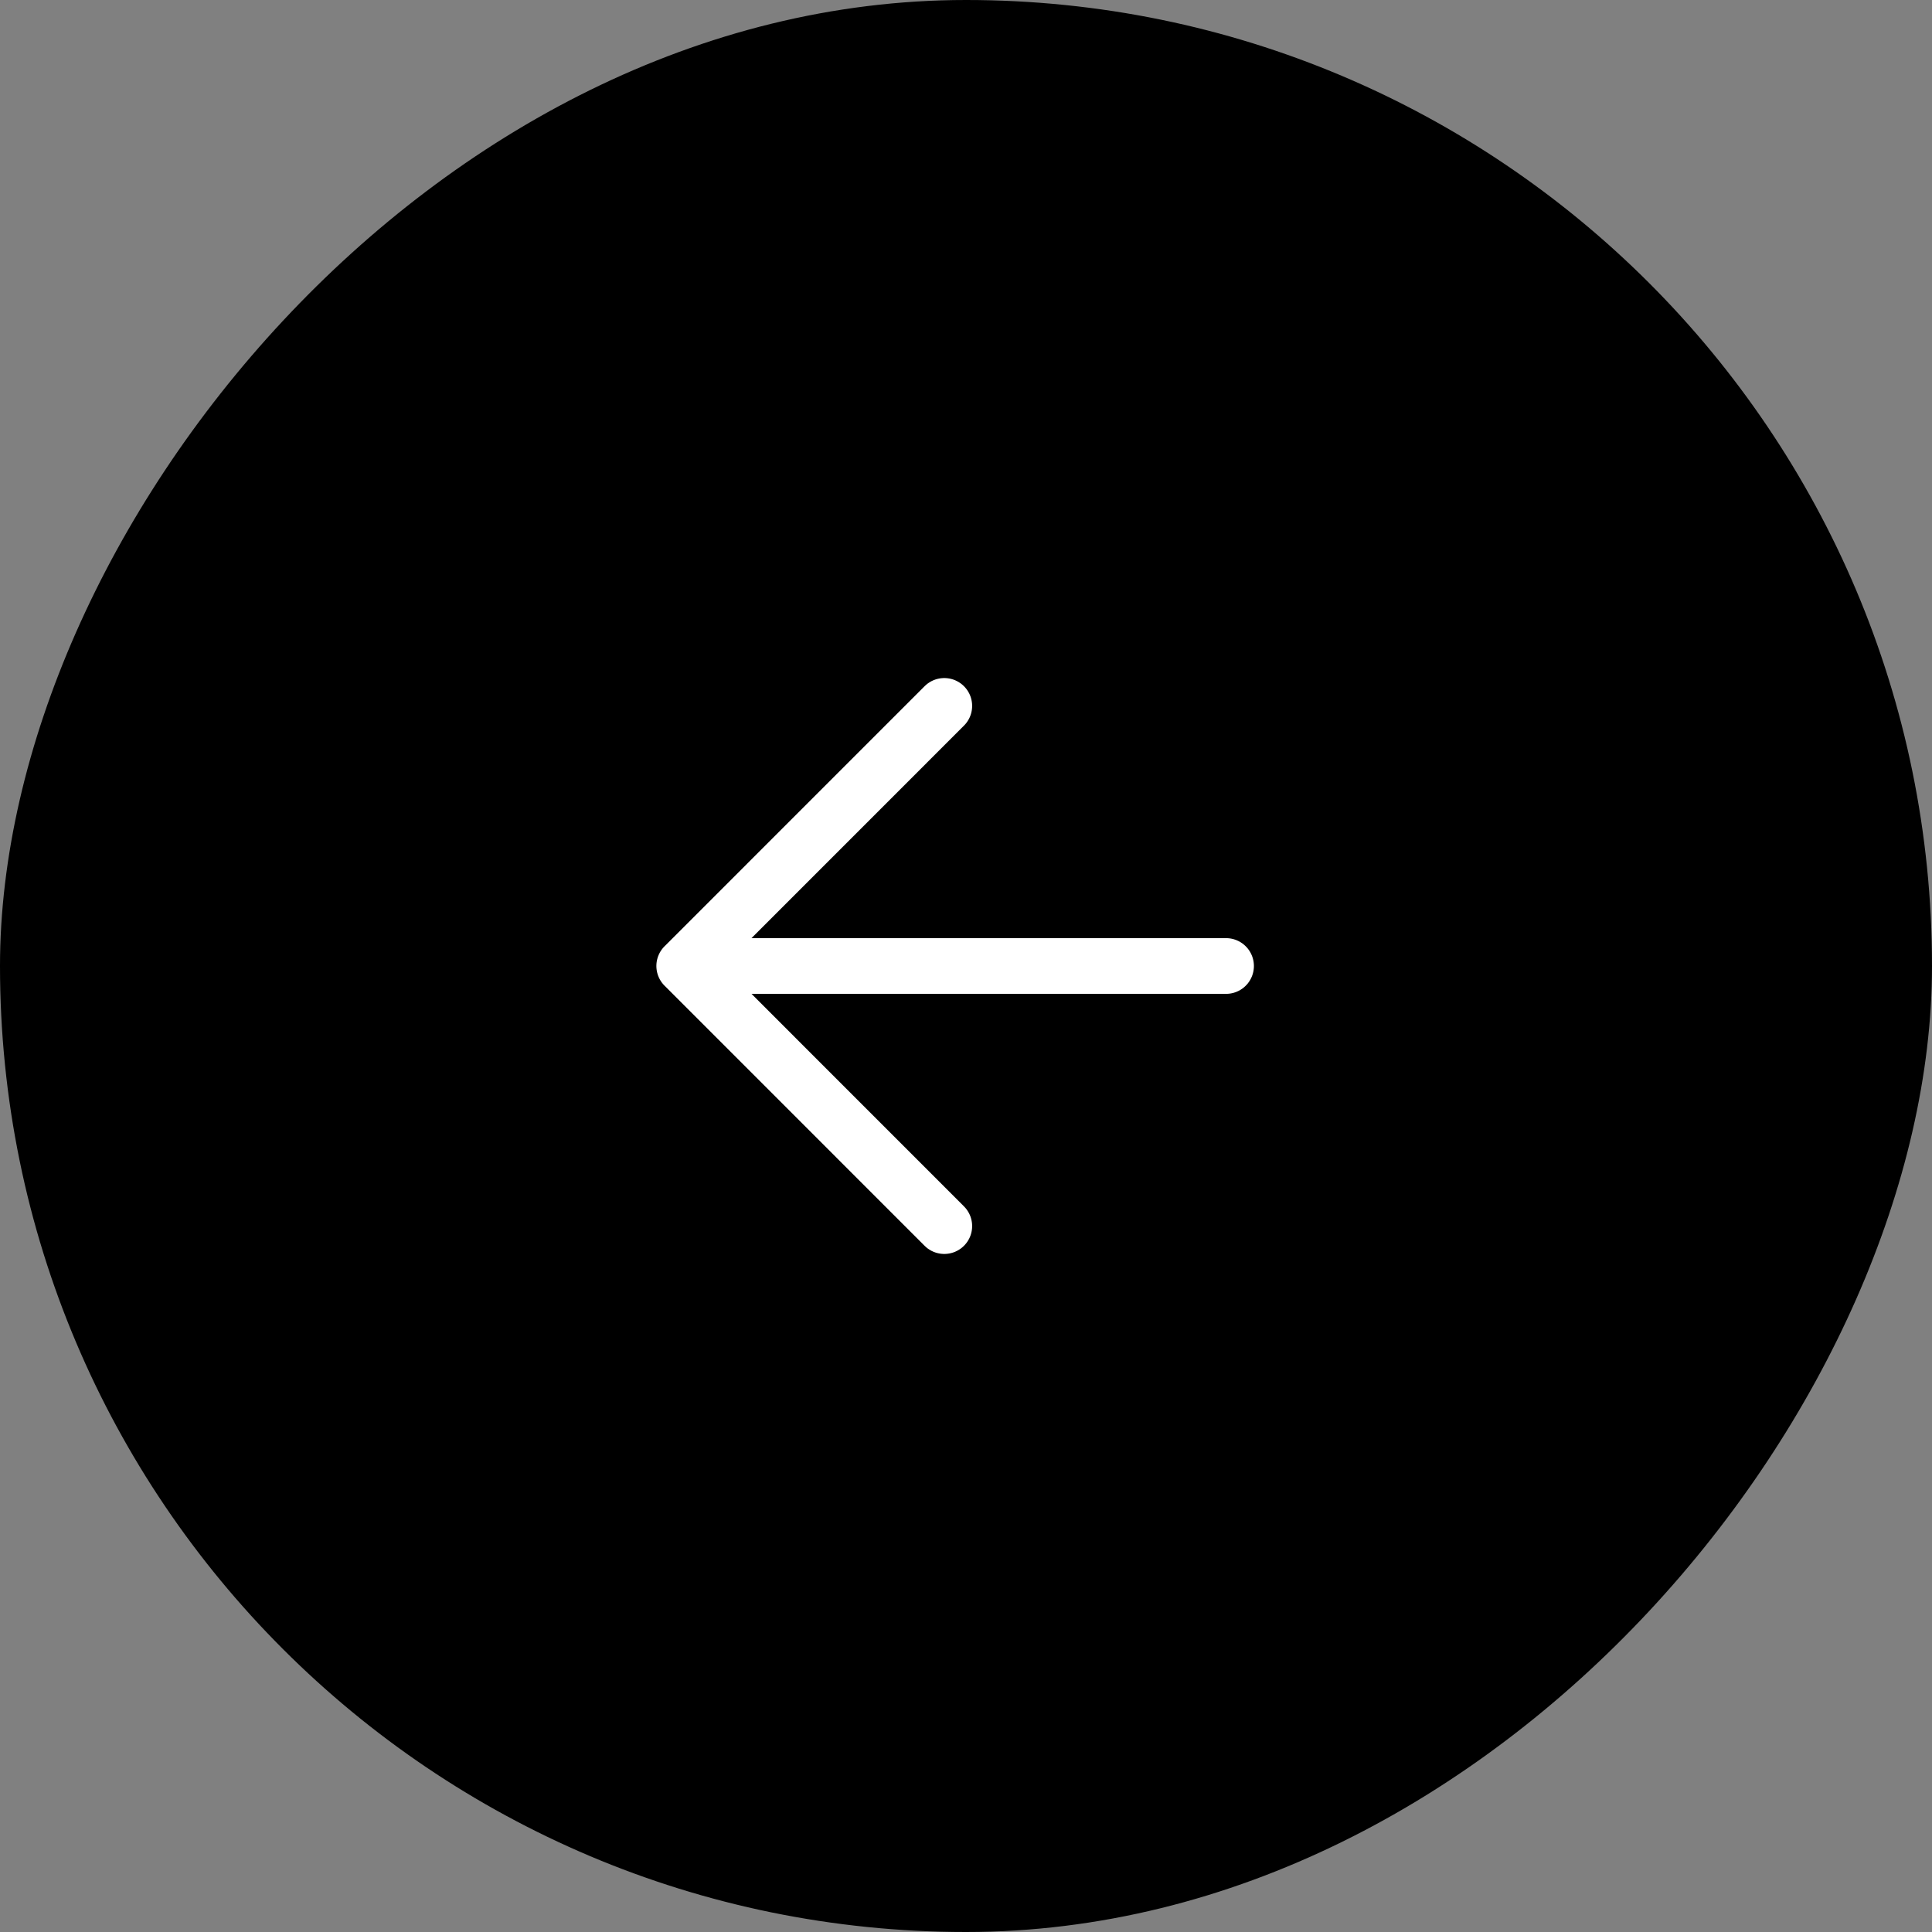
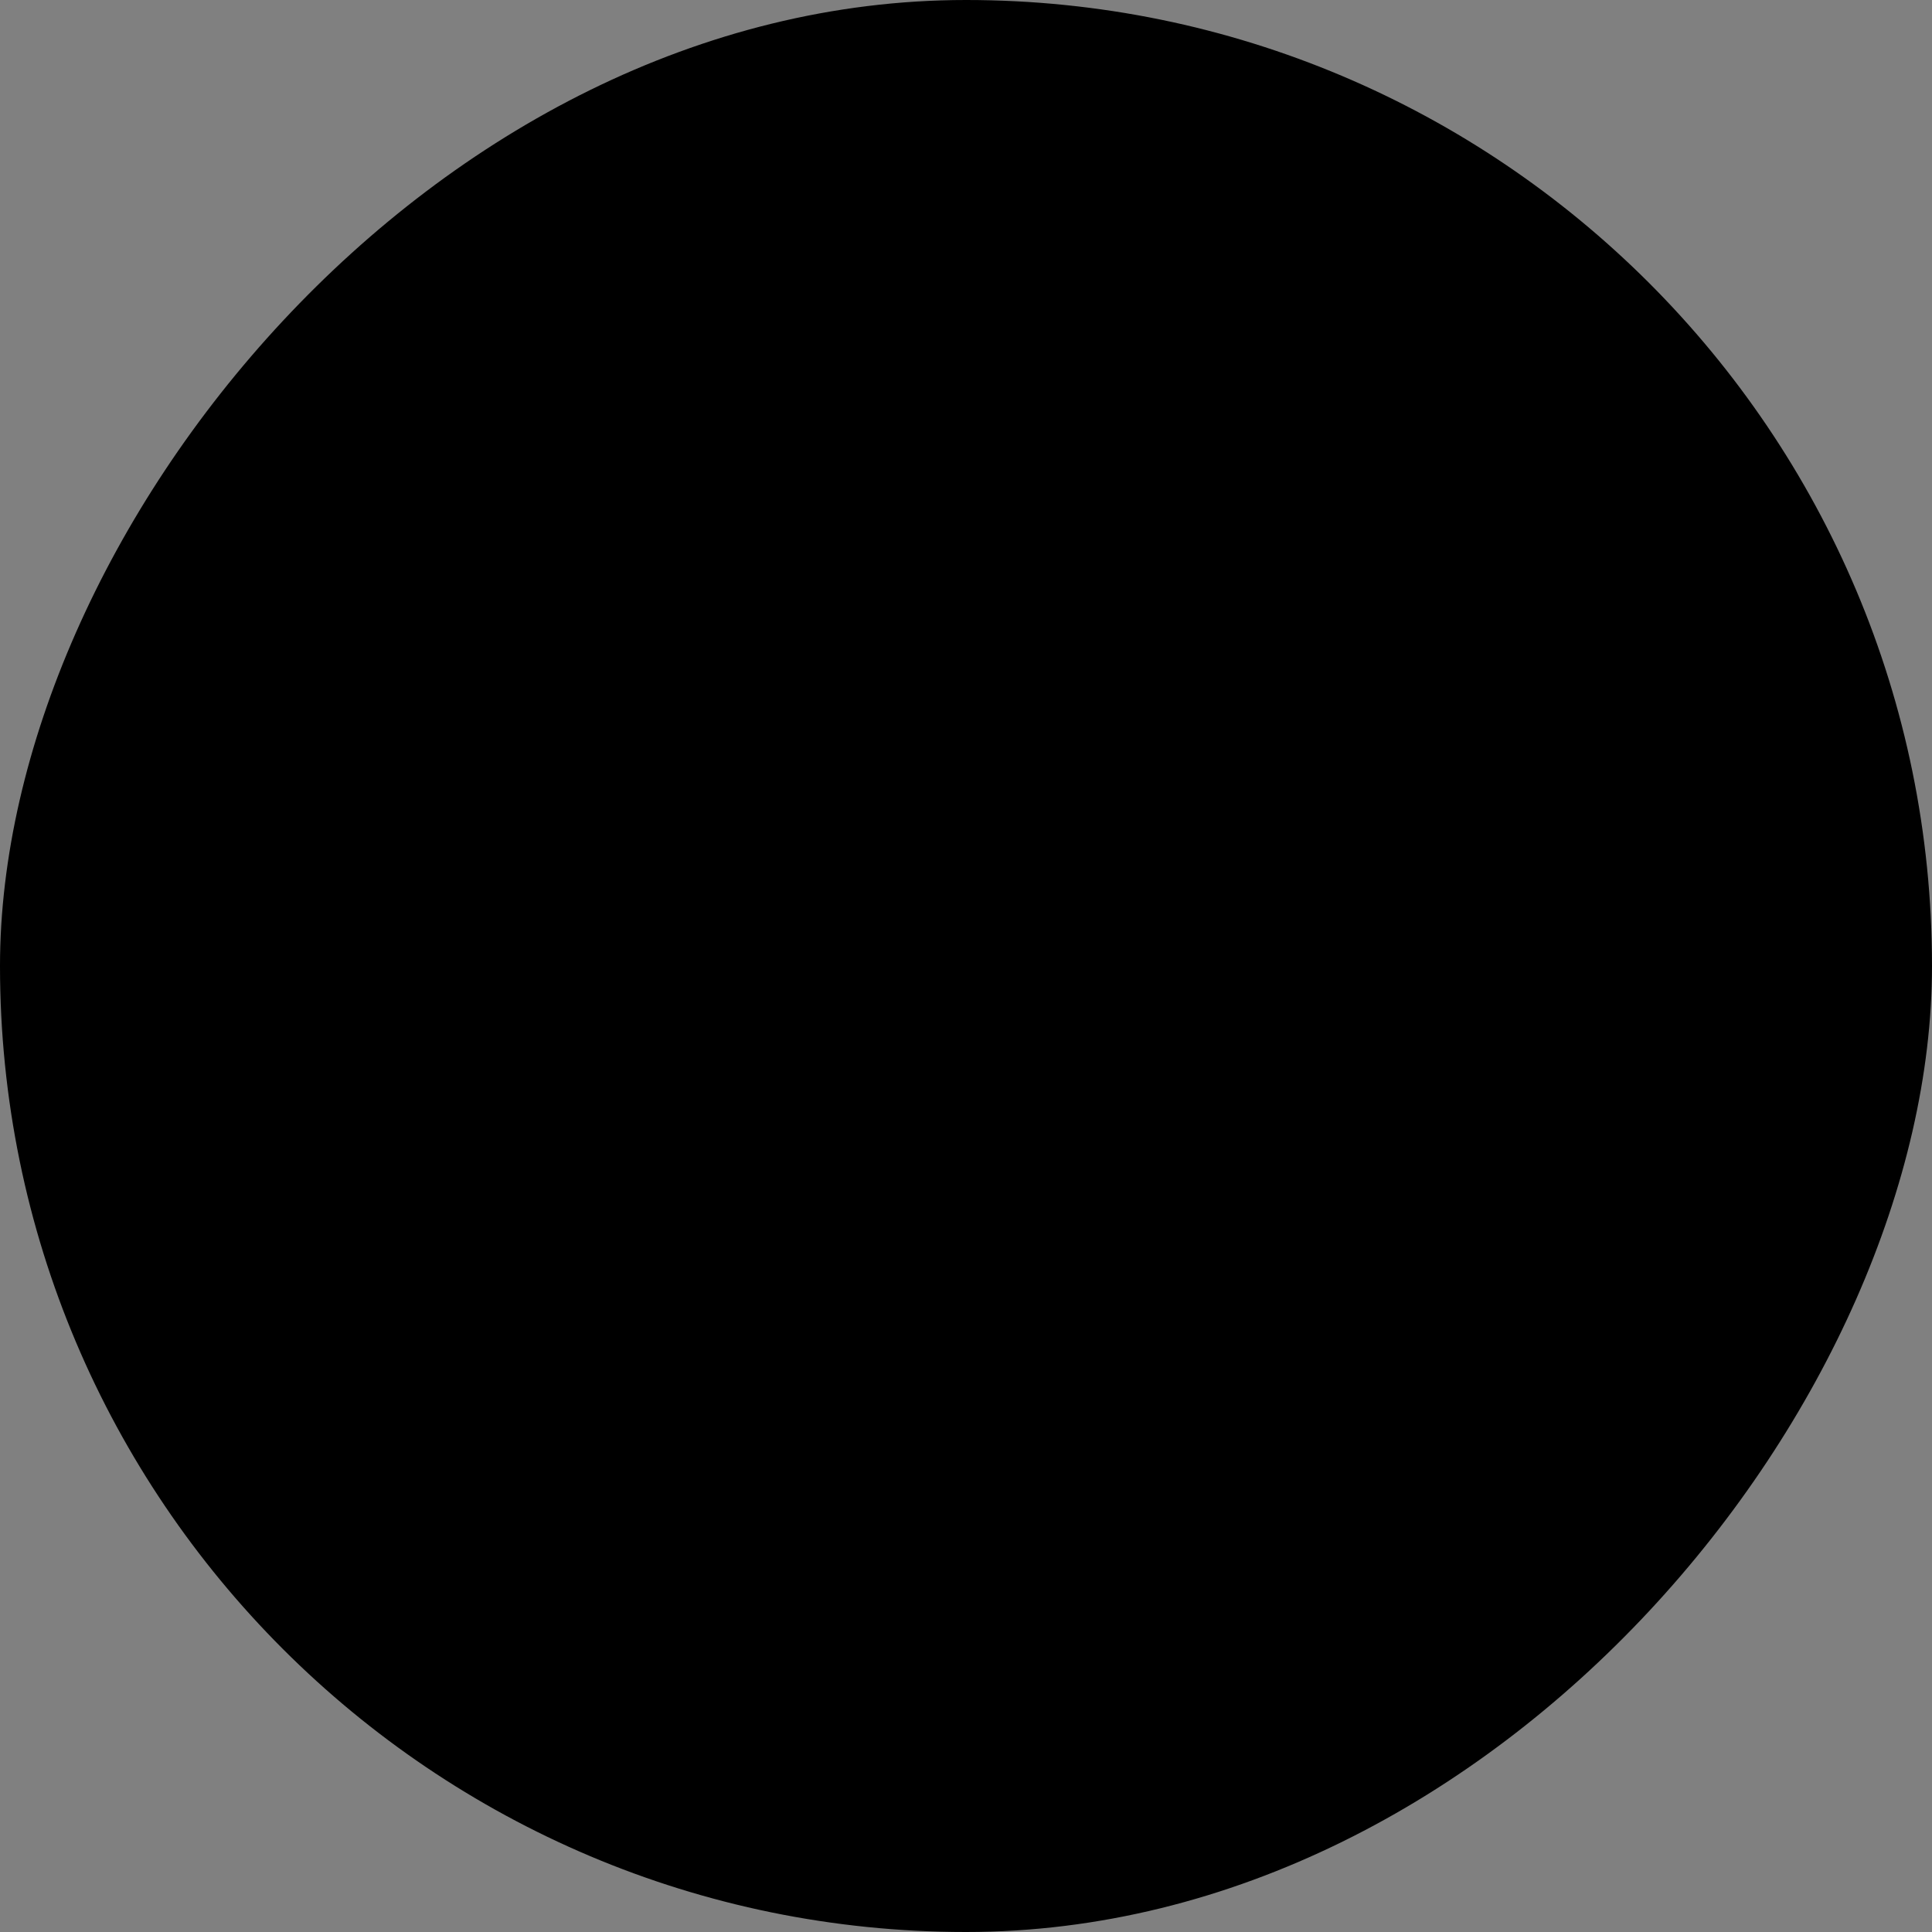
<svg xmlns="http://www.w3.org/2000/svg" width="50" height="50" fill="none">
  <rect width="100%" height="100%" fill="#808080" stroke="none" />
  <rect width="50" height="50" rx="25" transform="matrix(-1 0 0 1 50 0)" fill="#000" />
-   <path d="M31.73 25H17.708m0 0 6.73-6.731m-6.73 6.73 6.73 6.732" stroke="#fff" stroke-width="1.442" stroke-linecap="round" stroke-linejoin="round" />
</svg>